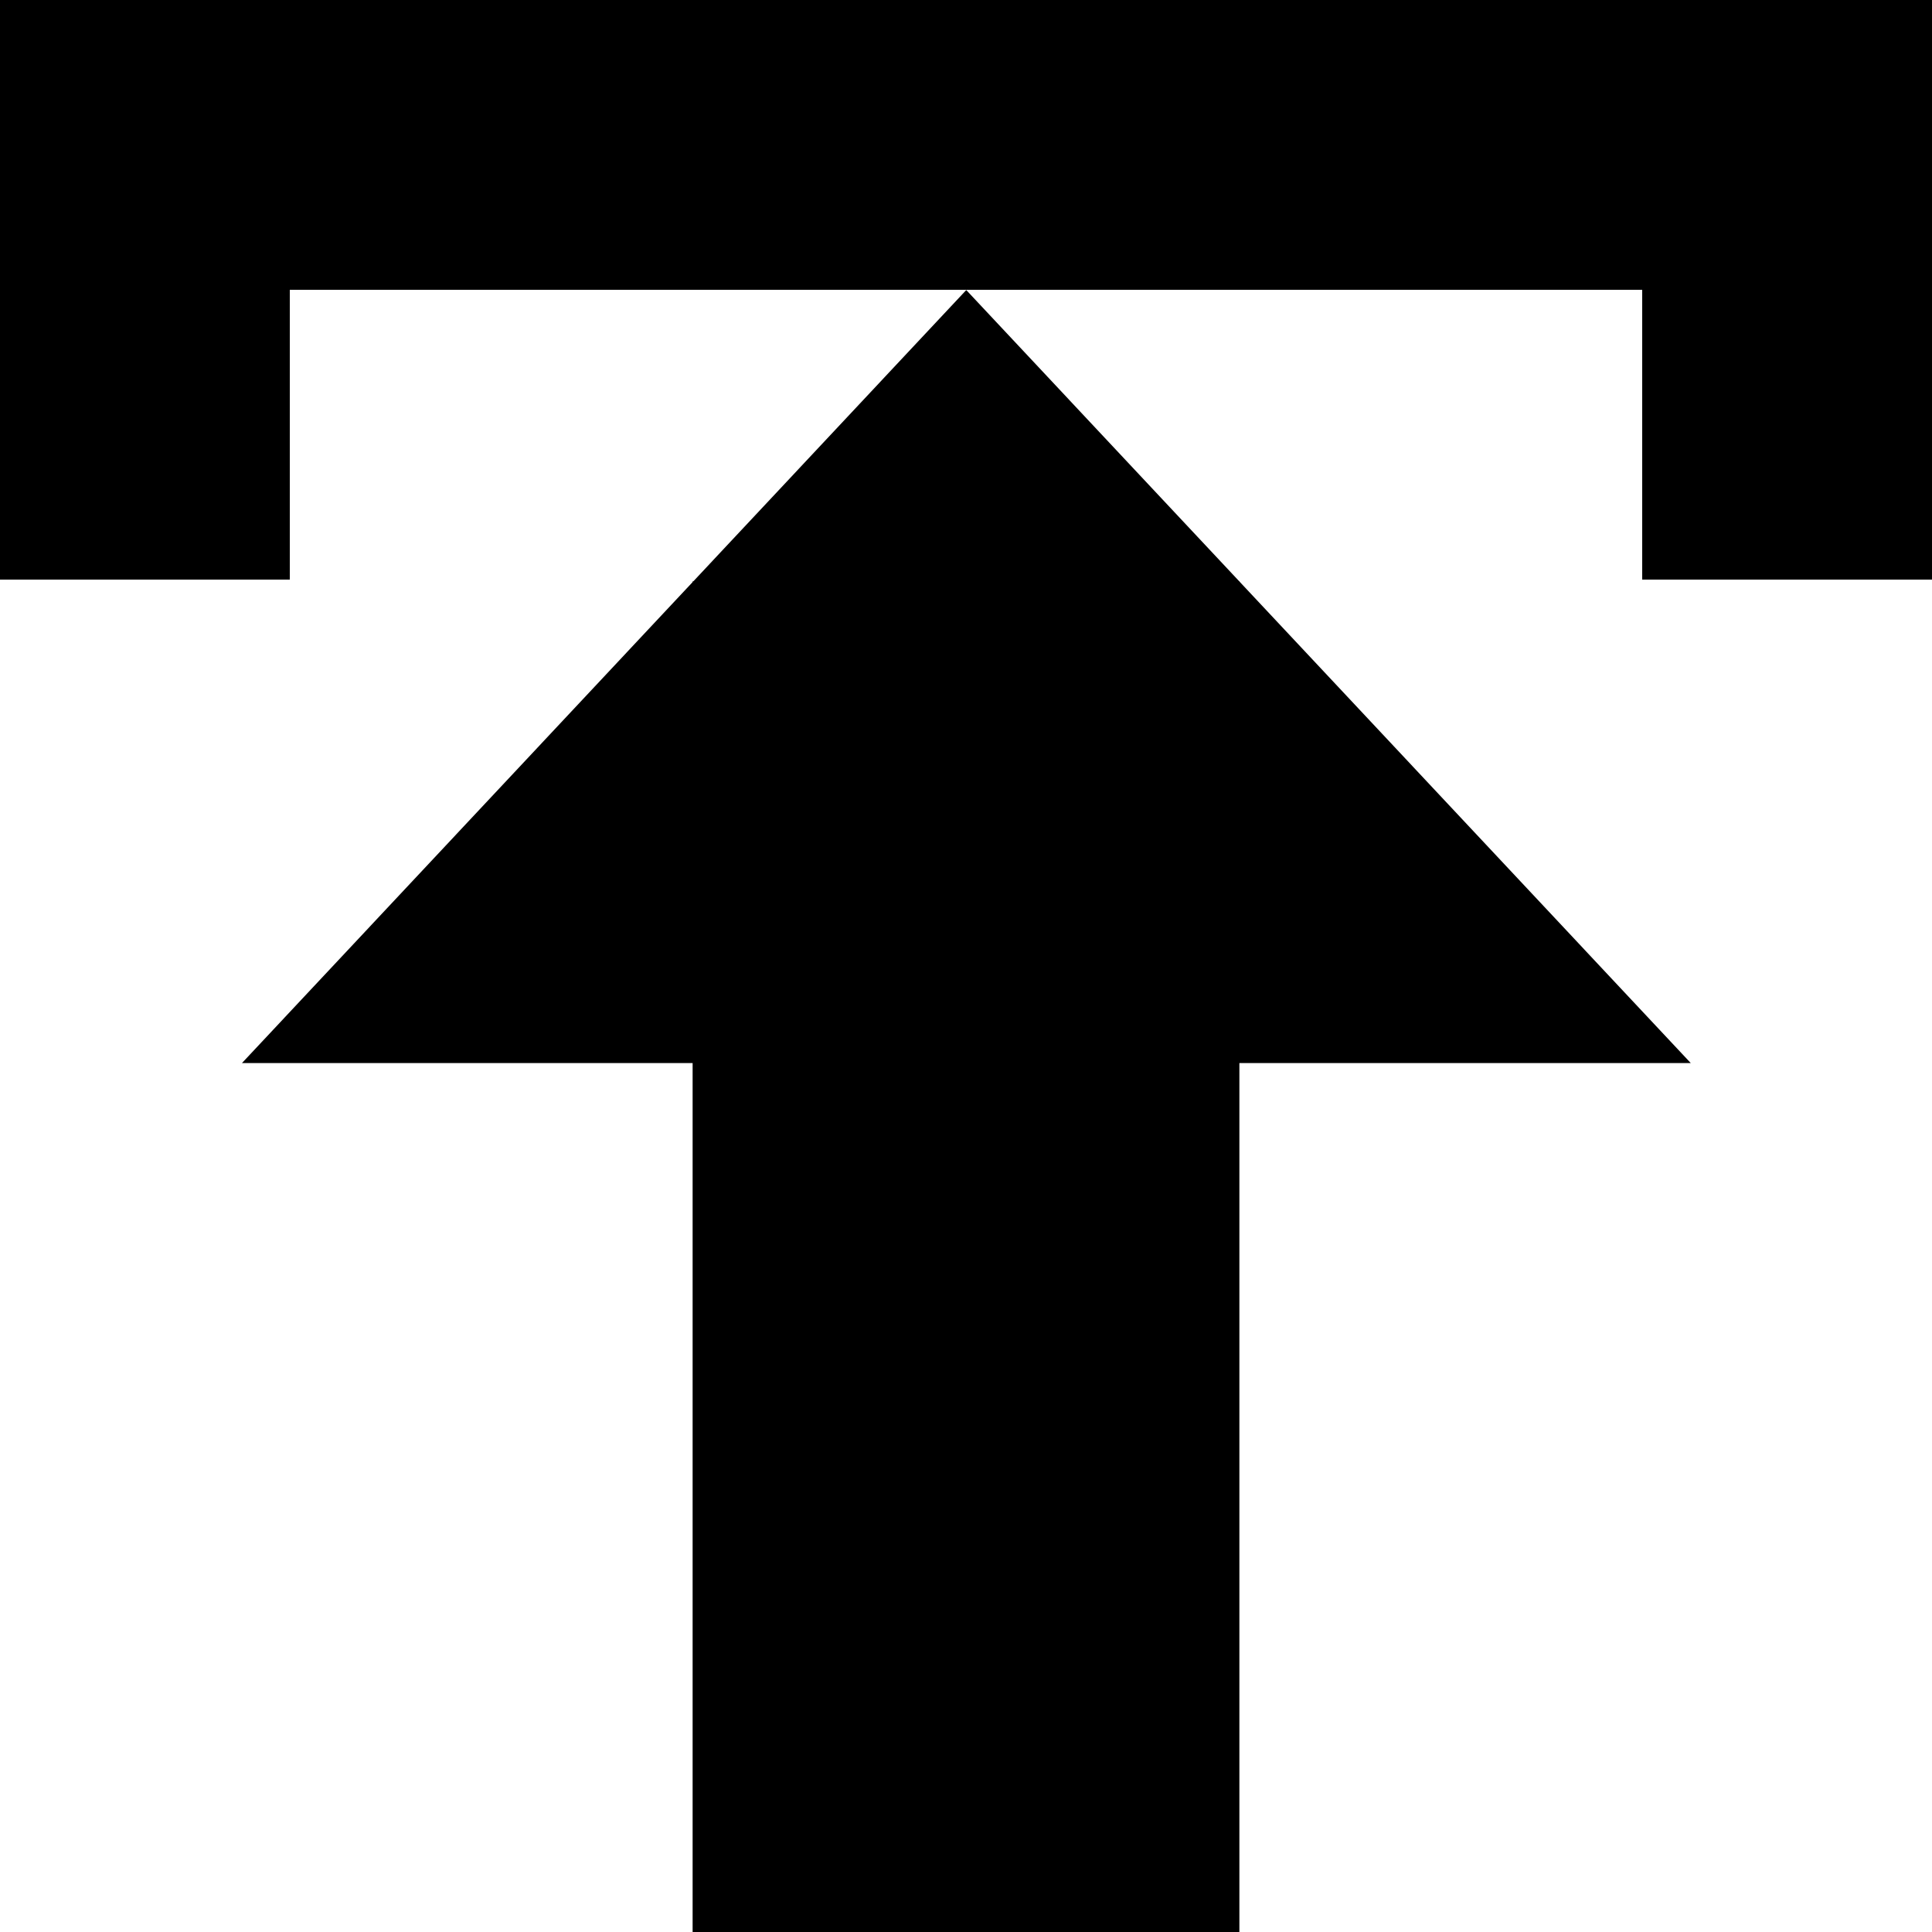
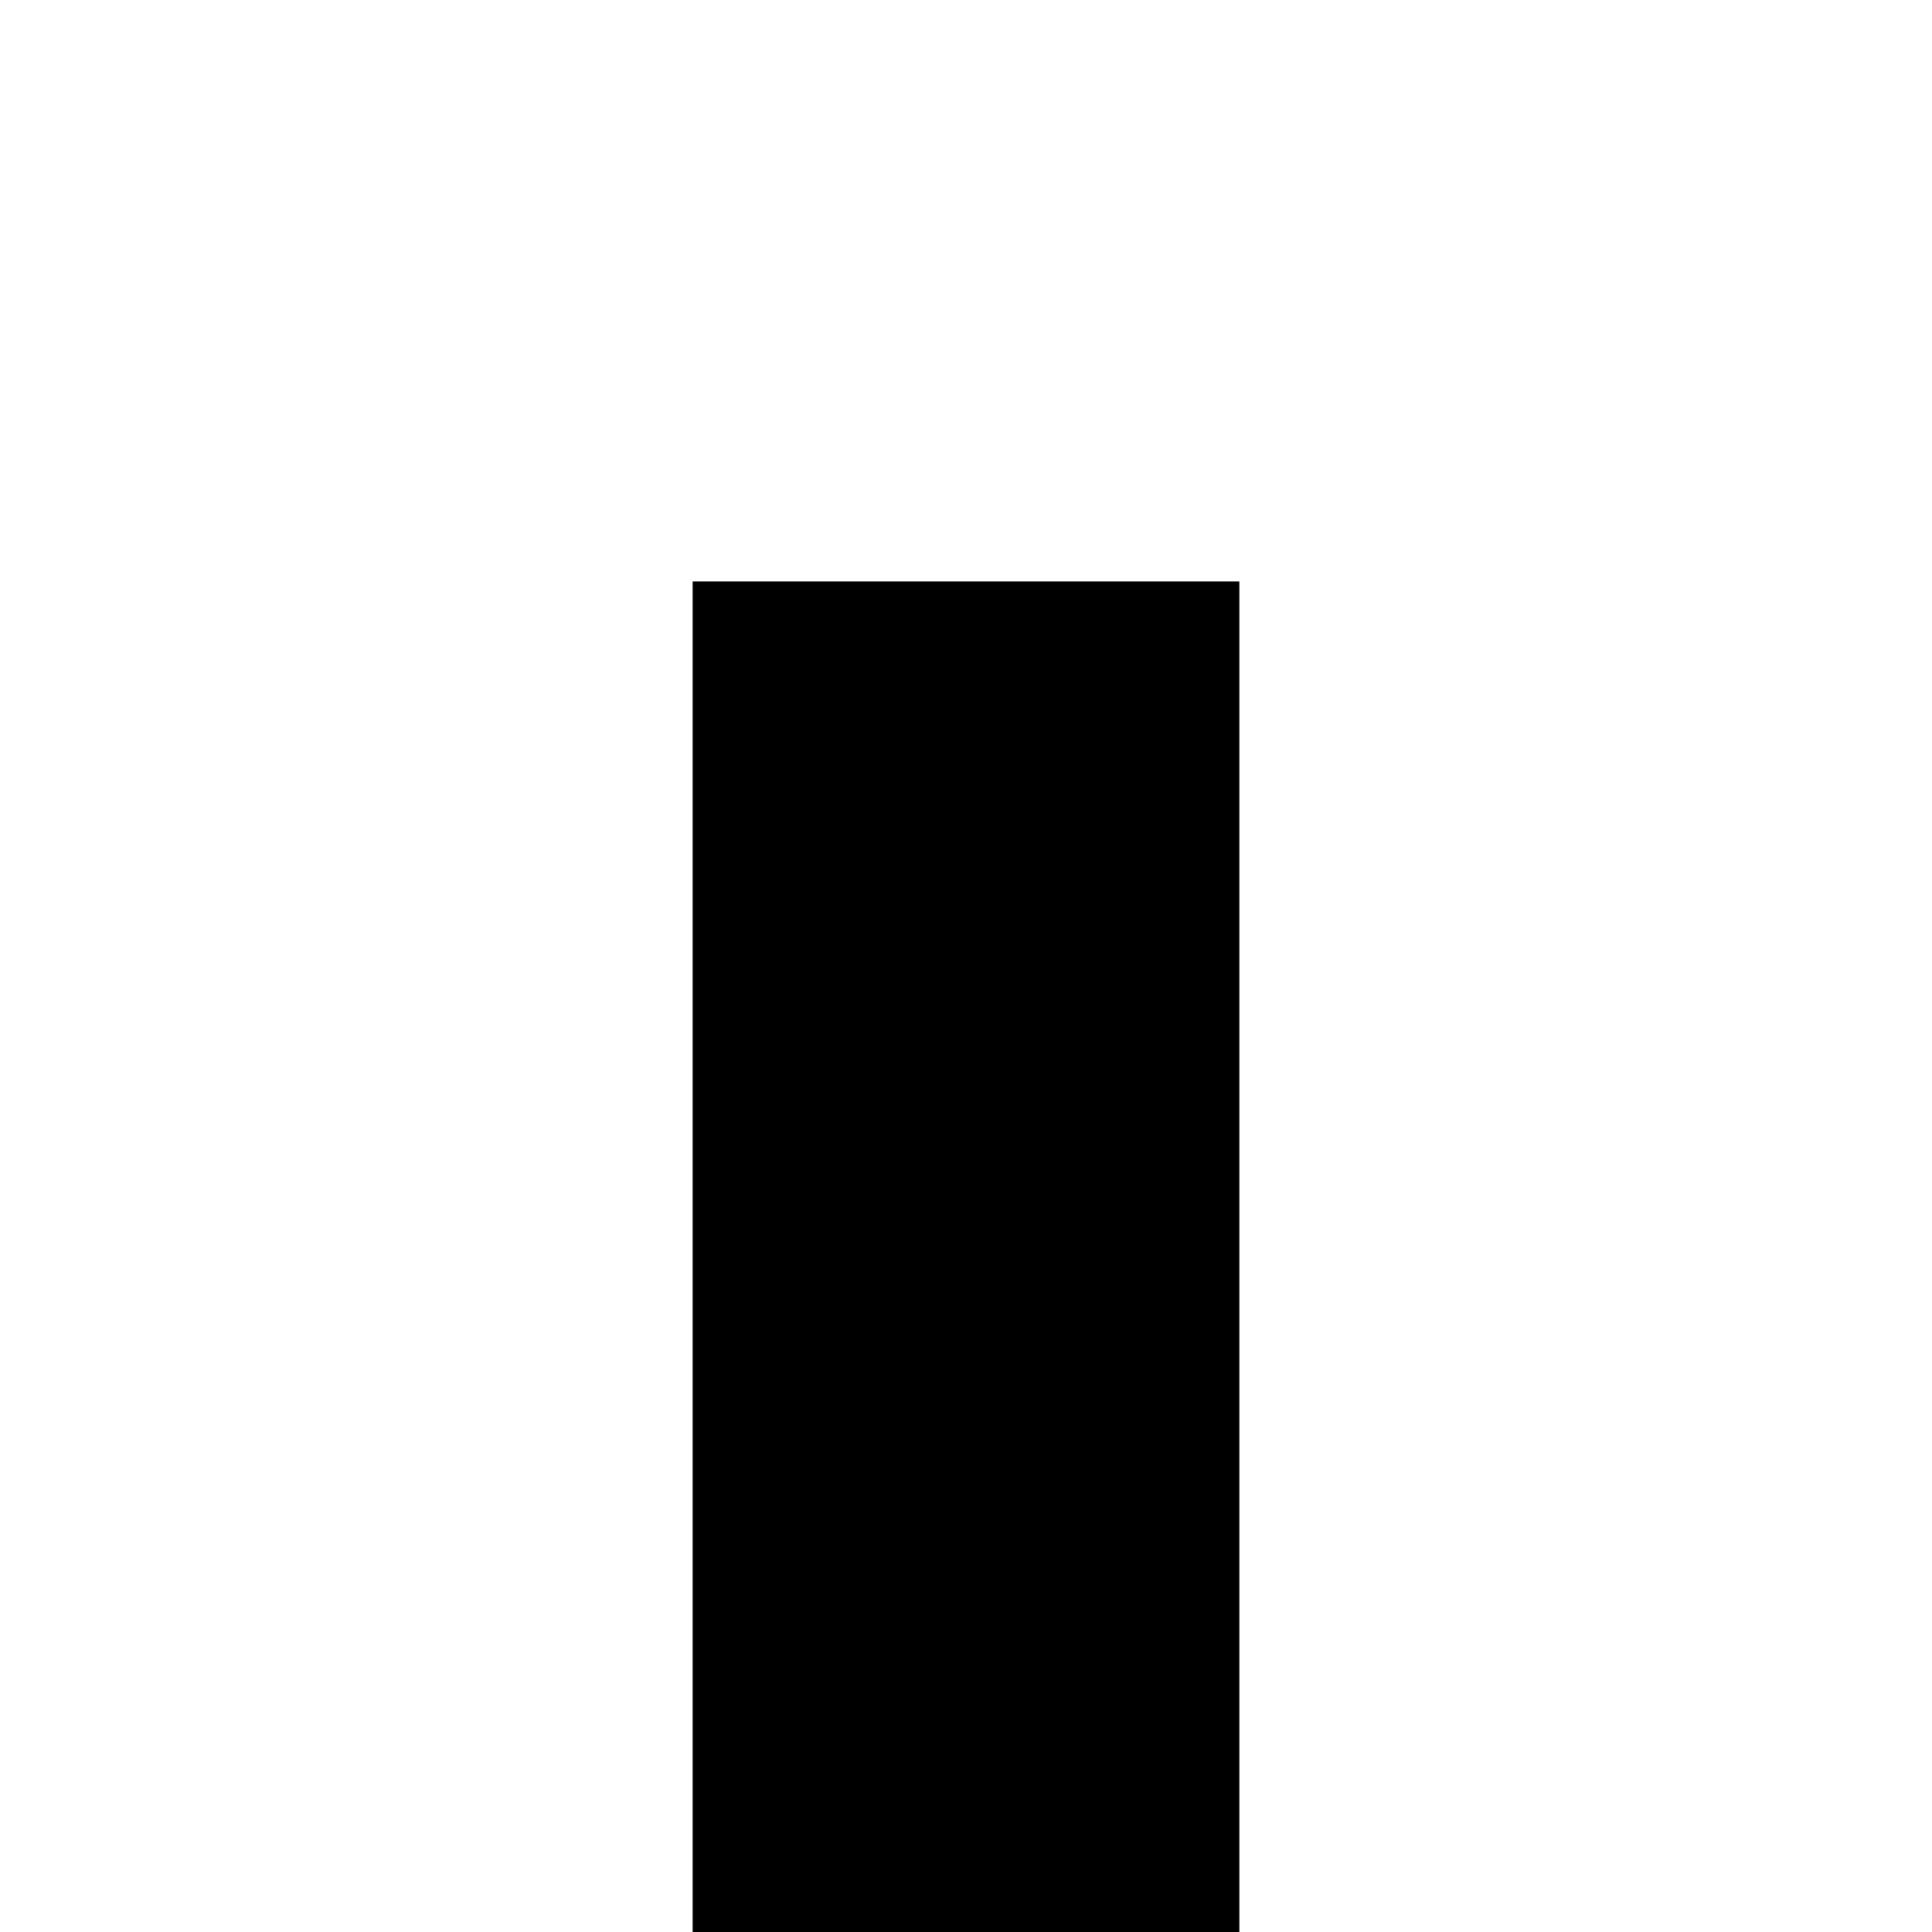
<svg xmlns="http://www.w3.org/2000/svg" xmlns:ns1="http://www.inkscape.org/namespaces/inkscape" xmlns:ns2="http://sodipodi.sourceforge.net/DTD/sodipodi-0.dtd" width="20" height="20" viewBox="0 0 20 20" version="1.1" id="svg8" ns1:export-filename="D:\Bethesda Game Modding\Mod Organizer 2\stylesheets\Paper\Dark\dots.png" ns1:export-xdpi="307.20001" ns1:export-ydpi="307.20001" ns1:version="0.92.1 r15371" ns2:docname="backup.svg">
  <defs id="defs2" />
  <ns2:namedview id="base" pagecolor="#505050" bordercolor="#666666" borderopacity="1.0" ns1:pageopacity="0" ns1:pageshadow="2" ns1:zoom="24.35749" ns1:cx="-2.4145749" ns1:cy="5.3322583" ns1:document-units="px" ns1:current-layer="layer25" showgrid="false" units="px" borderlayer="true" ns1:showpageshadow="false" ns1:snap-page="true" ns1:snap-bbox="true" ns1:bbox-nodes="true" ns1:snap-bbox-edge-midpoints="true" ns1:snap-bbox-midpoints="true" showguides="true" ns1:guide-bbox="true" ns1:window-width="1920" ns1:window-height="1027" ns1:window-x="-8" ns1:window-y="-8" ns1:window-maximized="1" ns1:snap-center="true" ns1:snap-object-midpoints="true" ns1:measure-start="18.8975,12.498" ns1:measure-end="20,12.498" ns1:snap-intersection-paths="true" ns1:object-paths="true" ns1:snap-smooth-nodes="true" ns1:snap-midpoints="true" ns1:snap-global="true">
    <ns2:guide position="10,10" orientation="1,0" id="guide4039" ns1:locked="false" />
    <ns2:guide position="10,10" orientation="0,1" id="guide3935" ns1:locked="false" />
  </ns2:namedview>
  <g ns1:groupmode="layer" id="layer25" ns1:label="Content">
    <g id="g3865" style="fill:#000000;fill-opacity:1">
-       <path id="rect3928" d="M 0 0 L 0 3 L 0 6 L 3 6 L 3 3 L 17 3 L 17 6 L 20 6 L 20 3 L 20 0 L 0 0 z " style="opacity:1;fill:#000000;fill-opacity:1;fill-rule:nonzero;stroke:none;stroke-width:1.41;stroke-linecap:butt;stroke-linejoin:miter;stroke-miterlimit:4;stroke-dasharray:none;stroke-dashoffset:120;stroke-opacity:1;paint-order:normal" />
      <g id="g3858" style="fill:#000000;fill-opacity:1">
        <rect y="-12.83" x="-20" height="5.66" width="13.981" id="rect3930" style="opacity:1;fill:#000000;fill-opacity:1;fill-rule:nonzero;stroke:none;stroke-width:1.41;stroke-linecap:butt;stroke-linejoin:miter;stroke-miterlimit:4;stroke-dasharray:none;stroke-dashoffset:120;stroke-opacity:1;paint-order:normal" transform="matrix(0,-1,-1,0,0,0)" />
-         <path ns2:type="star" style="opacity:1;fill:#000000;fill-opacity:1;fill-rule:nonzero;stroke:none;stroke-width:0.836;stroke-linecap:butt;stroke-linejoin:miter;stroke-miterlimit:4;stroke-dasharray:none;stroke-dashoffset:120;stroke-opacity:1;paint-order:normal" id="path3932" ns2:sides="3" ns2:cx="8.9146461" ns2:cy="9.684866" ns2:r1="4.0292788" ns2:r2="2.0146394" ns2:arg1="-1.5707963" ns2:arg2="-0.52359878" ns1:flatsided="true" ns1:rounded="0" ns1:randomized="0" d="m 8.915,5.656 3.489,6.044 -6.979,0 z" ns1:transform-center-y="-1.3333344" transform="matrix(-2.149,0,0,1.324,29.161,-4.486)" />
      </g>
    </g>
  </g>
</svg>